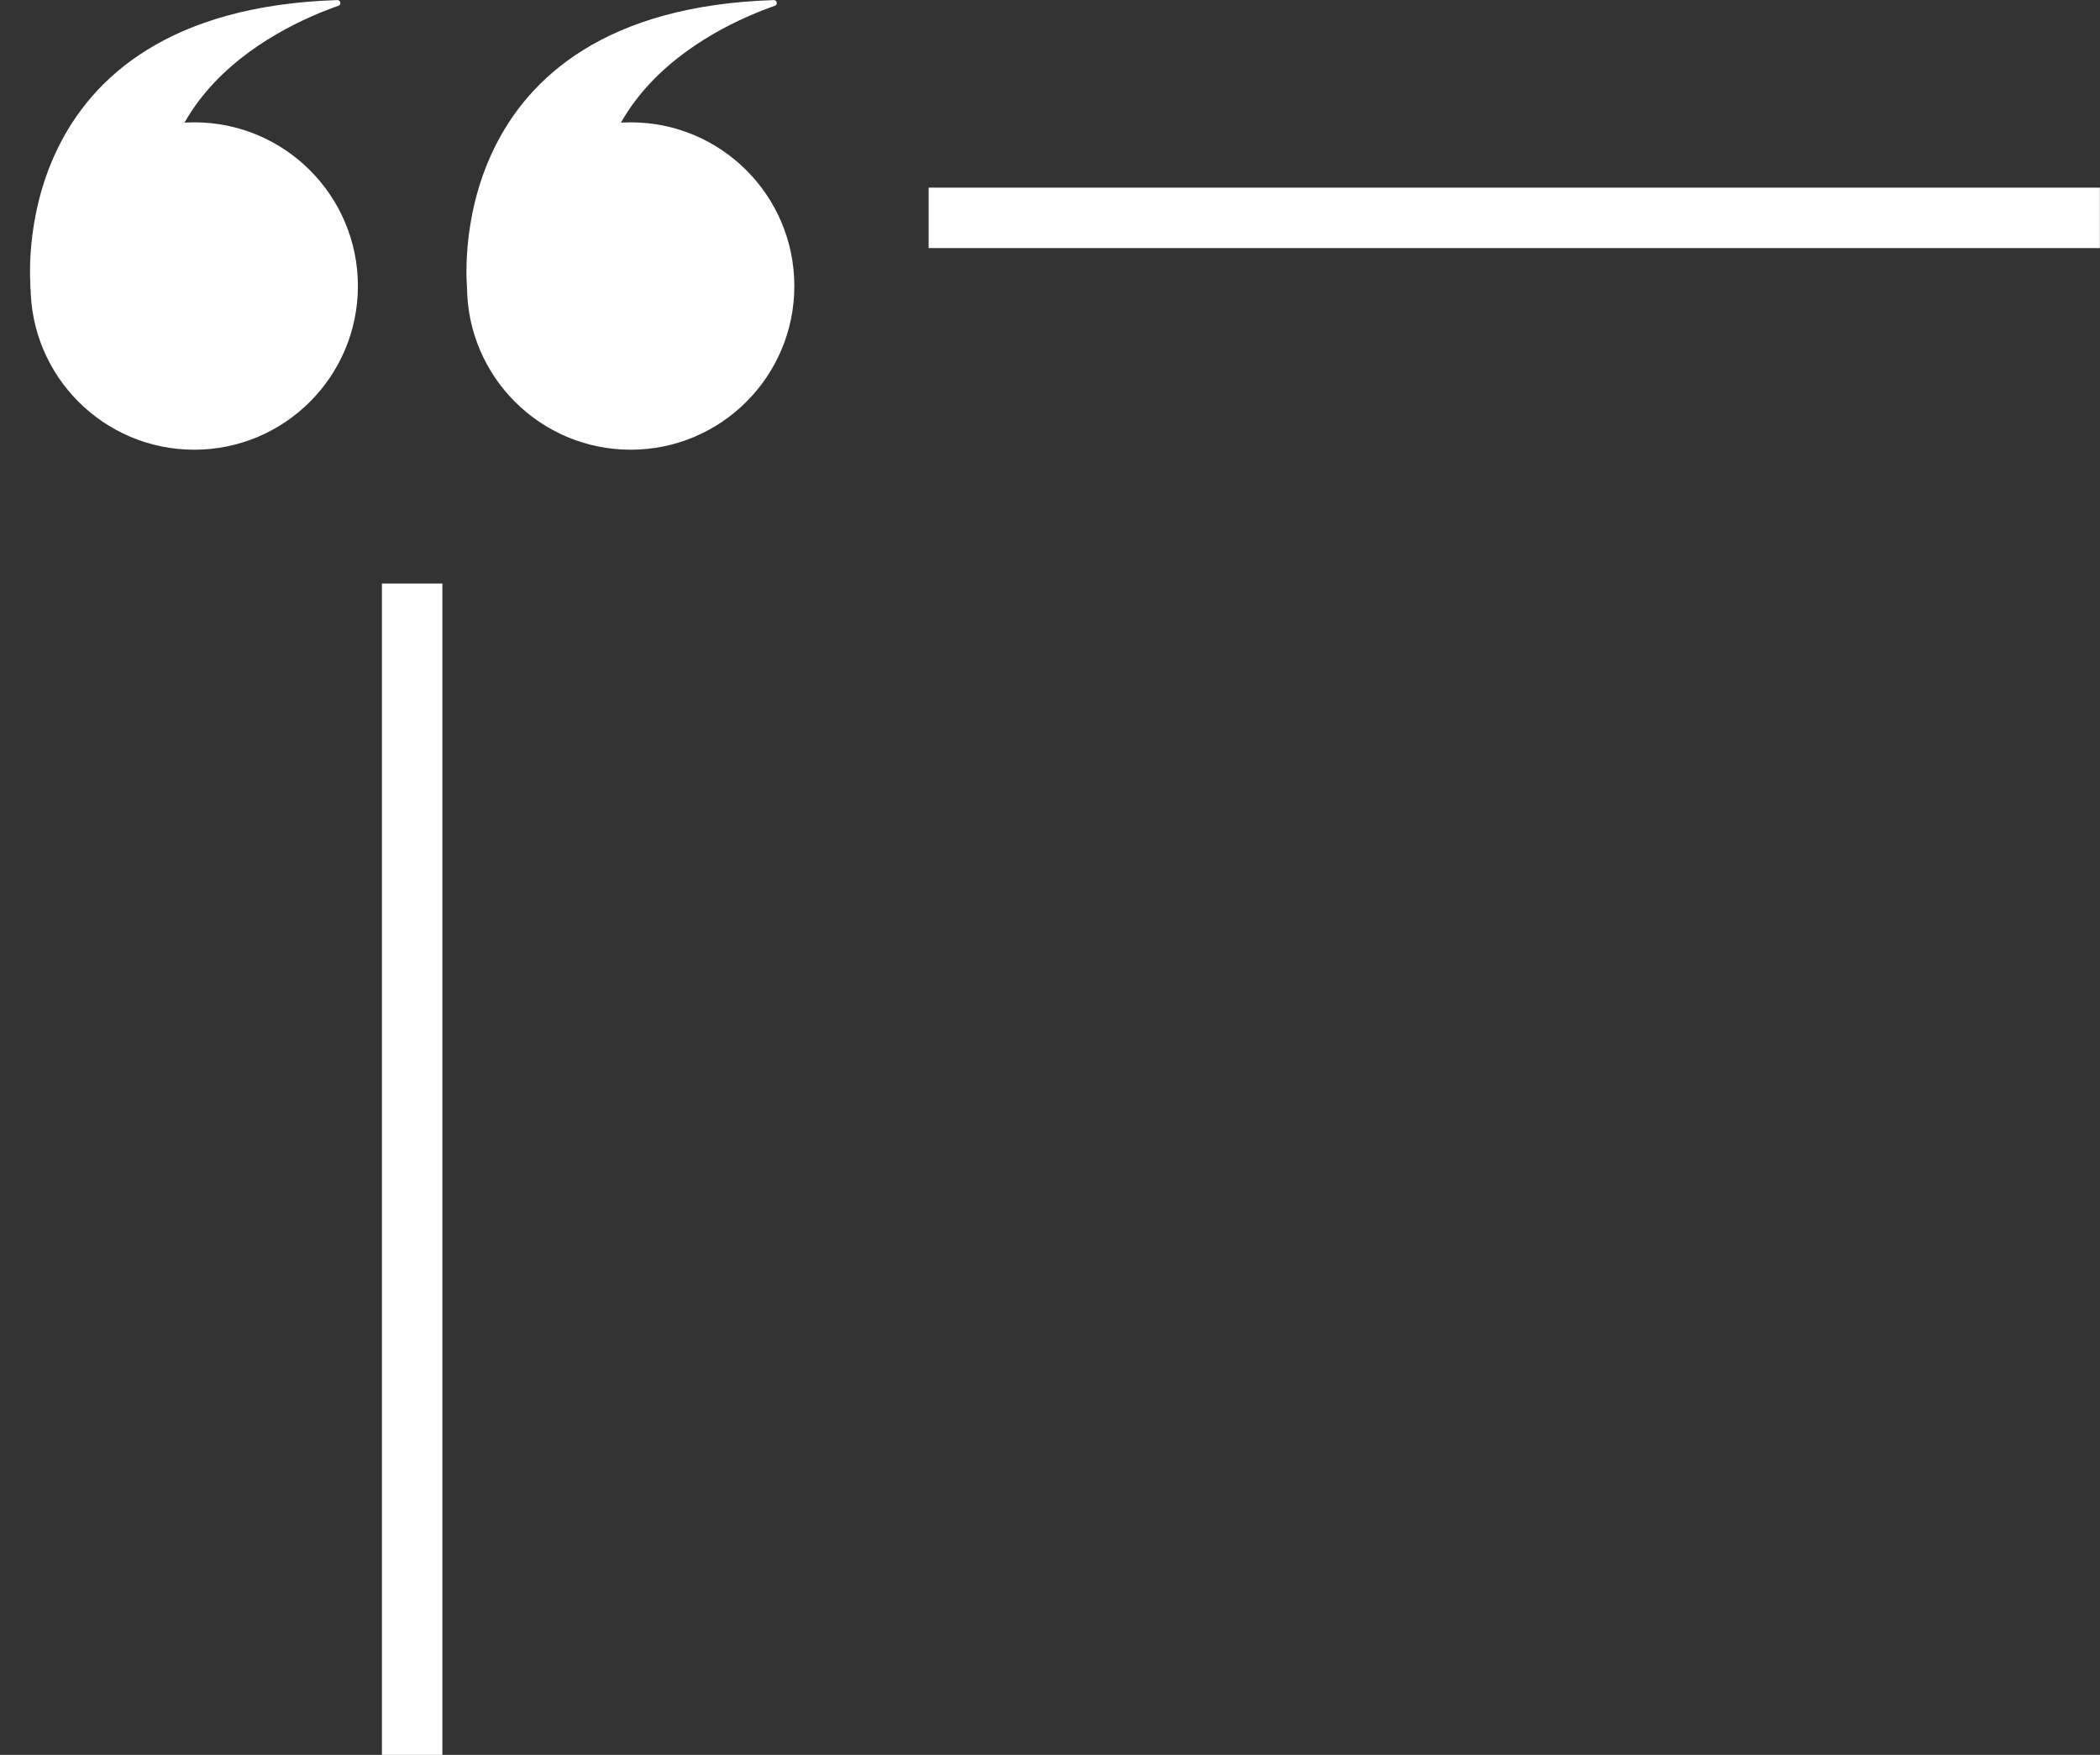
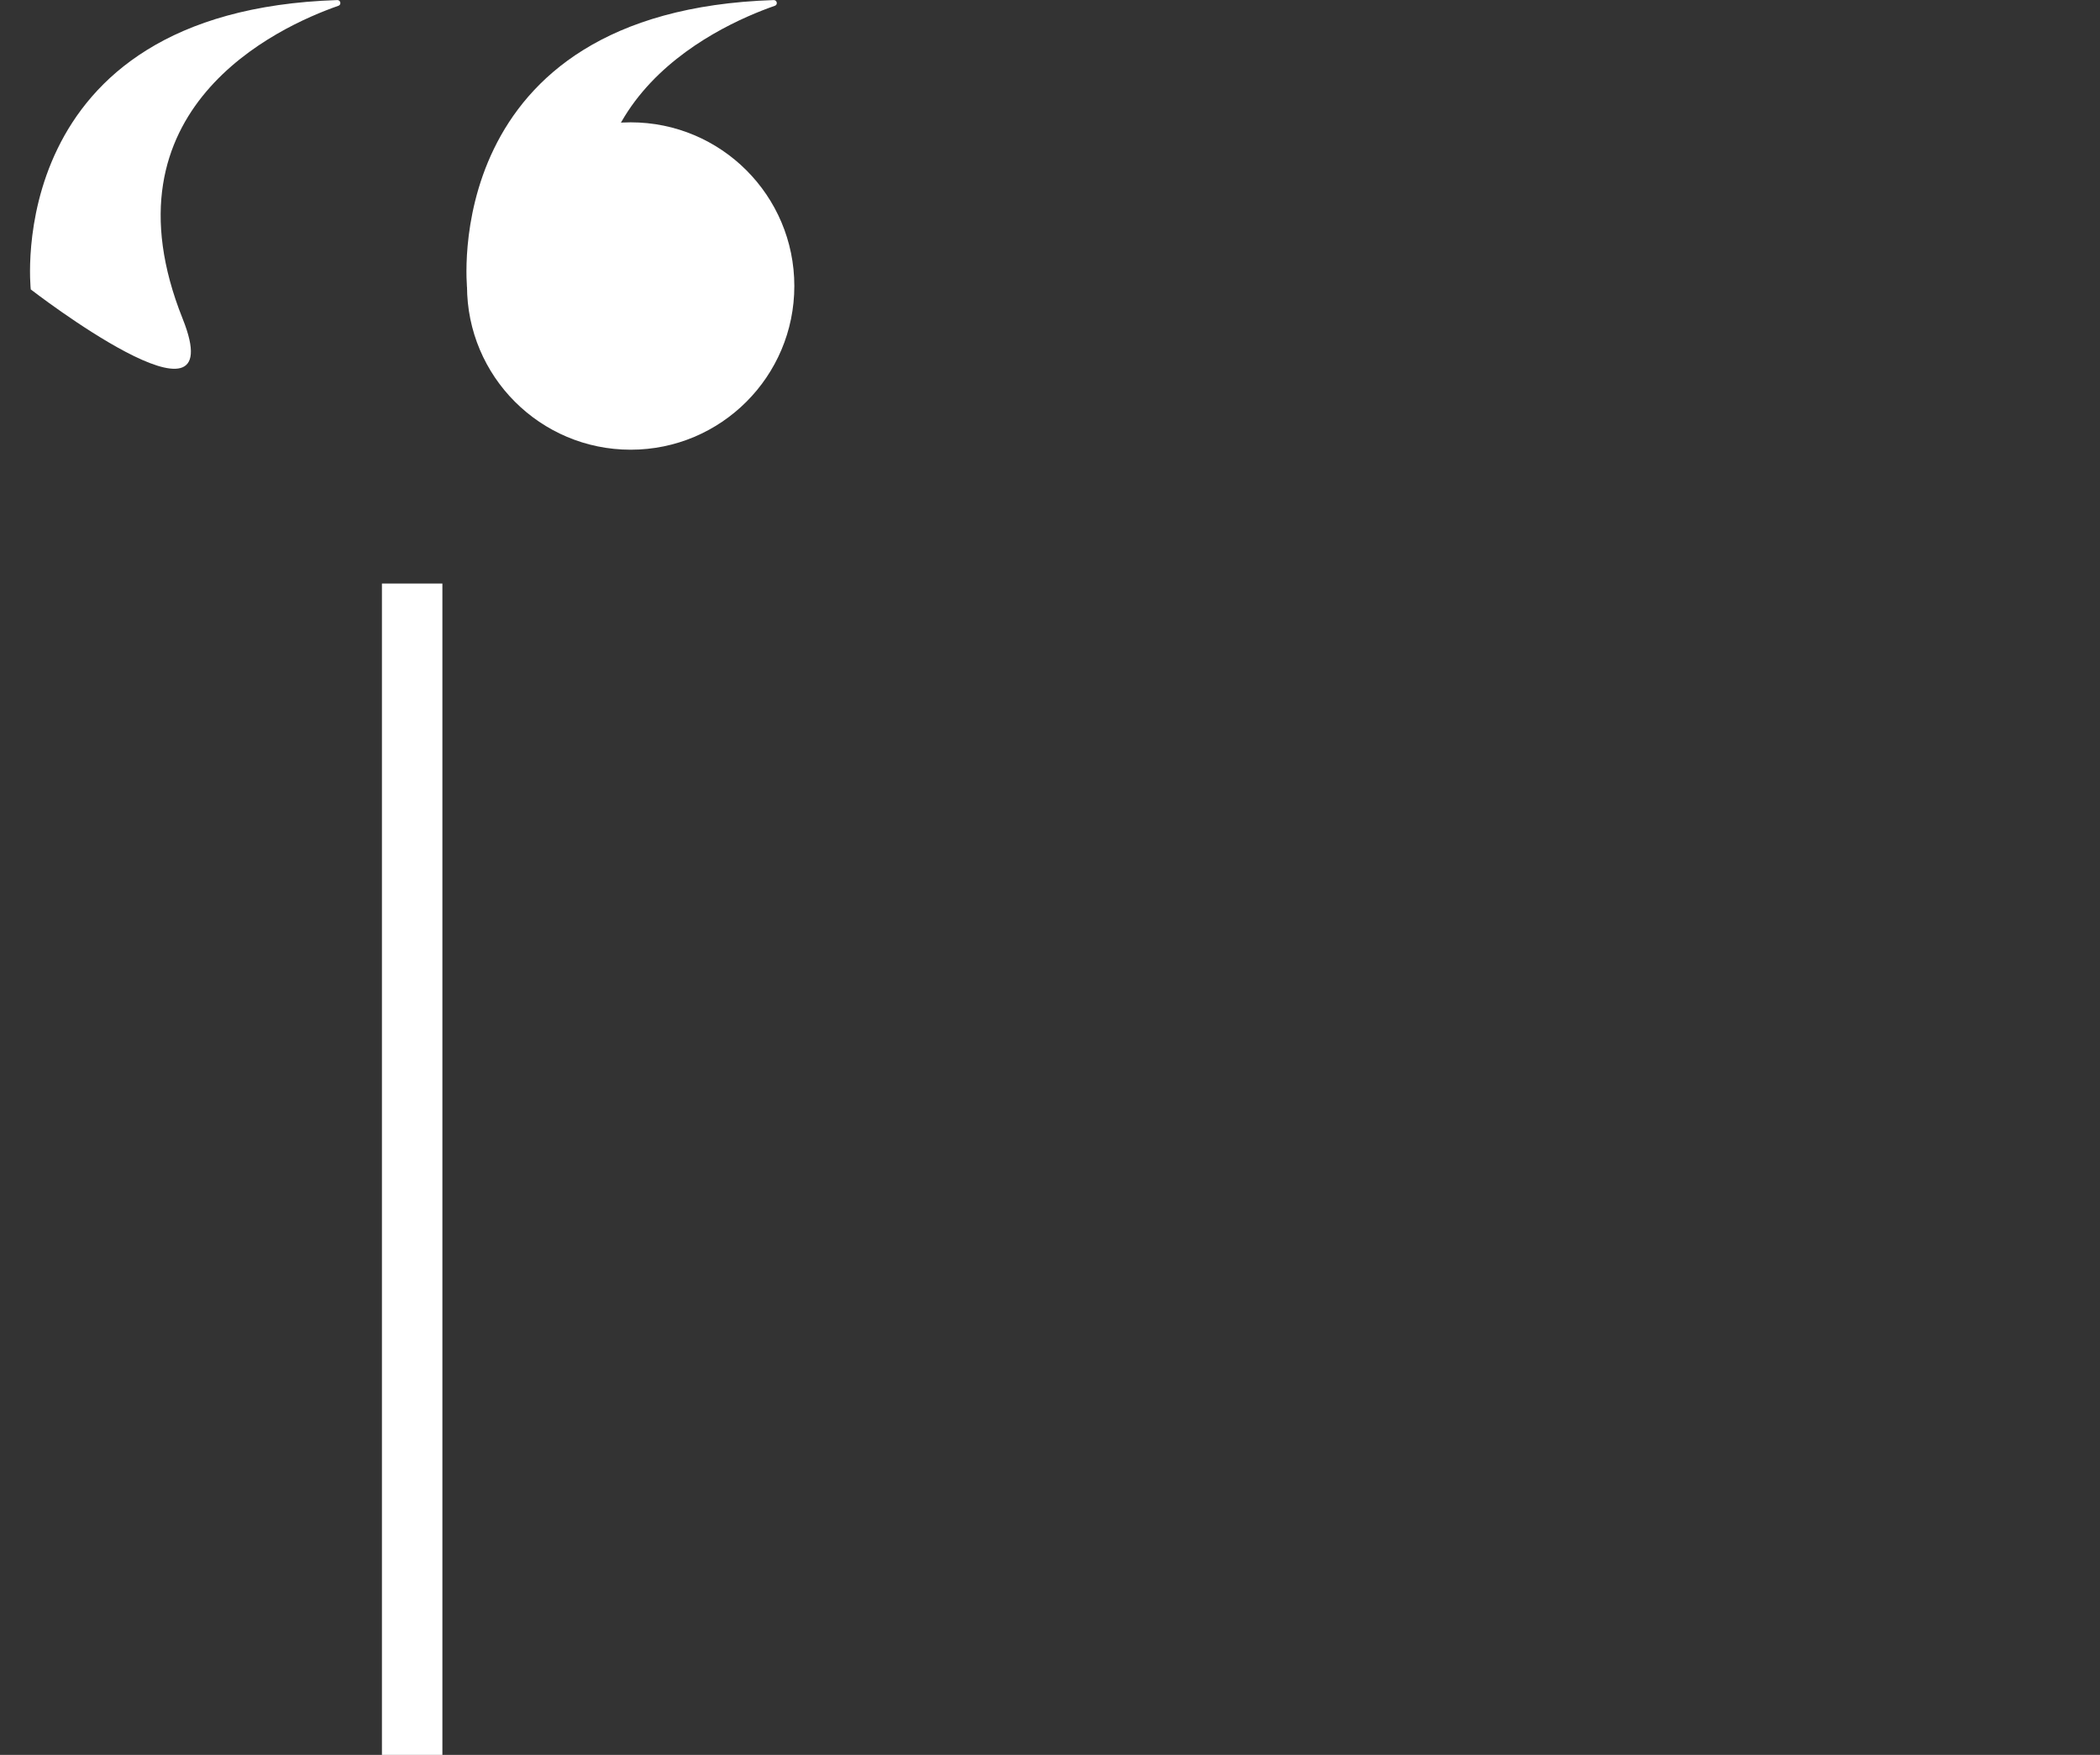
<svg xmlns="http://www.w3.org/2000/svg" fill="#ffffff" height="633.6" preserveAspectRatio="xMidYMid meet" version="1" viewBox="116.8 195.9 758.3 633.6" width="758.3" zoomAndPan="magnify">
  <rect x="116.8" y="195.9" width="758.3" height="633.6" fill="#333333" stroke="none" />
  <g id="change1_1">
    <path d="M 285.434 299.164 C 285.434 266.527 311.891 240.066 344.531 240.066 C 377.172 240.066 403.629 266.527 403.629 299.164 C 403.629 331.805 377.172 358.266 344.531 358.266 C 311.891 358.266 285.434 331.805 285.434 299.164" />
    <path d="M 285.5 300.391 C 285.5 300.391 274.352 199.867 396.164 195.926 C 397.391 195.887 397.758 197.582 396.602 197.984 C 374.566 205.676 310.066 235.27 340.355 310.984 C 358.793 357.086 285.5 300.391 285.5 300.391" />
-     <path d="M 127.84 299.164 C 127.84 266.527 154.297 240.066 186.938 240.066 C 219.578 240.066 246.035 266.527 246.035 299.164 C 246.035 331.805 219.578 358.266 186.938 358.266 C 154.297 358.266 127.84 331.805 127.84 299.164" />
    <path d="M 127.906 300.391 C 127.906 300.391 116.758 199.867 238.57 195.926 C 239.797 195.887 240.164 197.582 239.008 197.984 C 216.973 205.676 152.473 235.27 182.758 310.984 C 201.199 357.086 127.906 300.391 127.906 300.391" />
    <path d="M 276.547 829.504 L 254.715 829.504 L 254.715 406.578 L 276.547 406.578 L 276.547 829.504" />
-     <path d="M 875.051 285.469 L 452.125 285.469 L 452.125 263.648 L 875.051 263.648 L 875.051 285.469" />
  </g>
</svg>